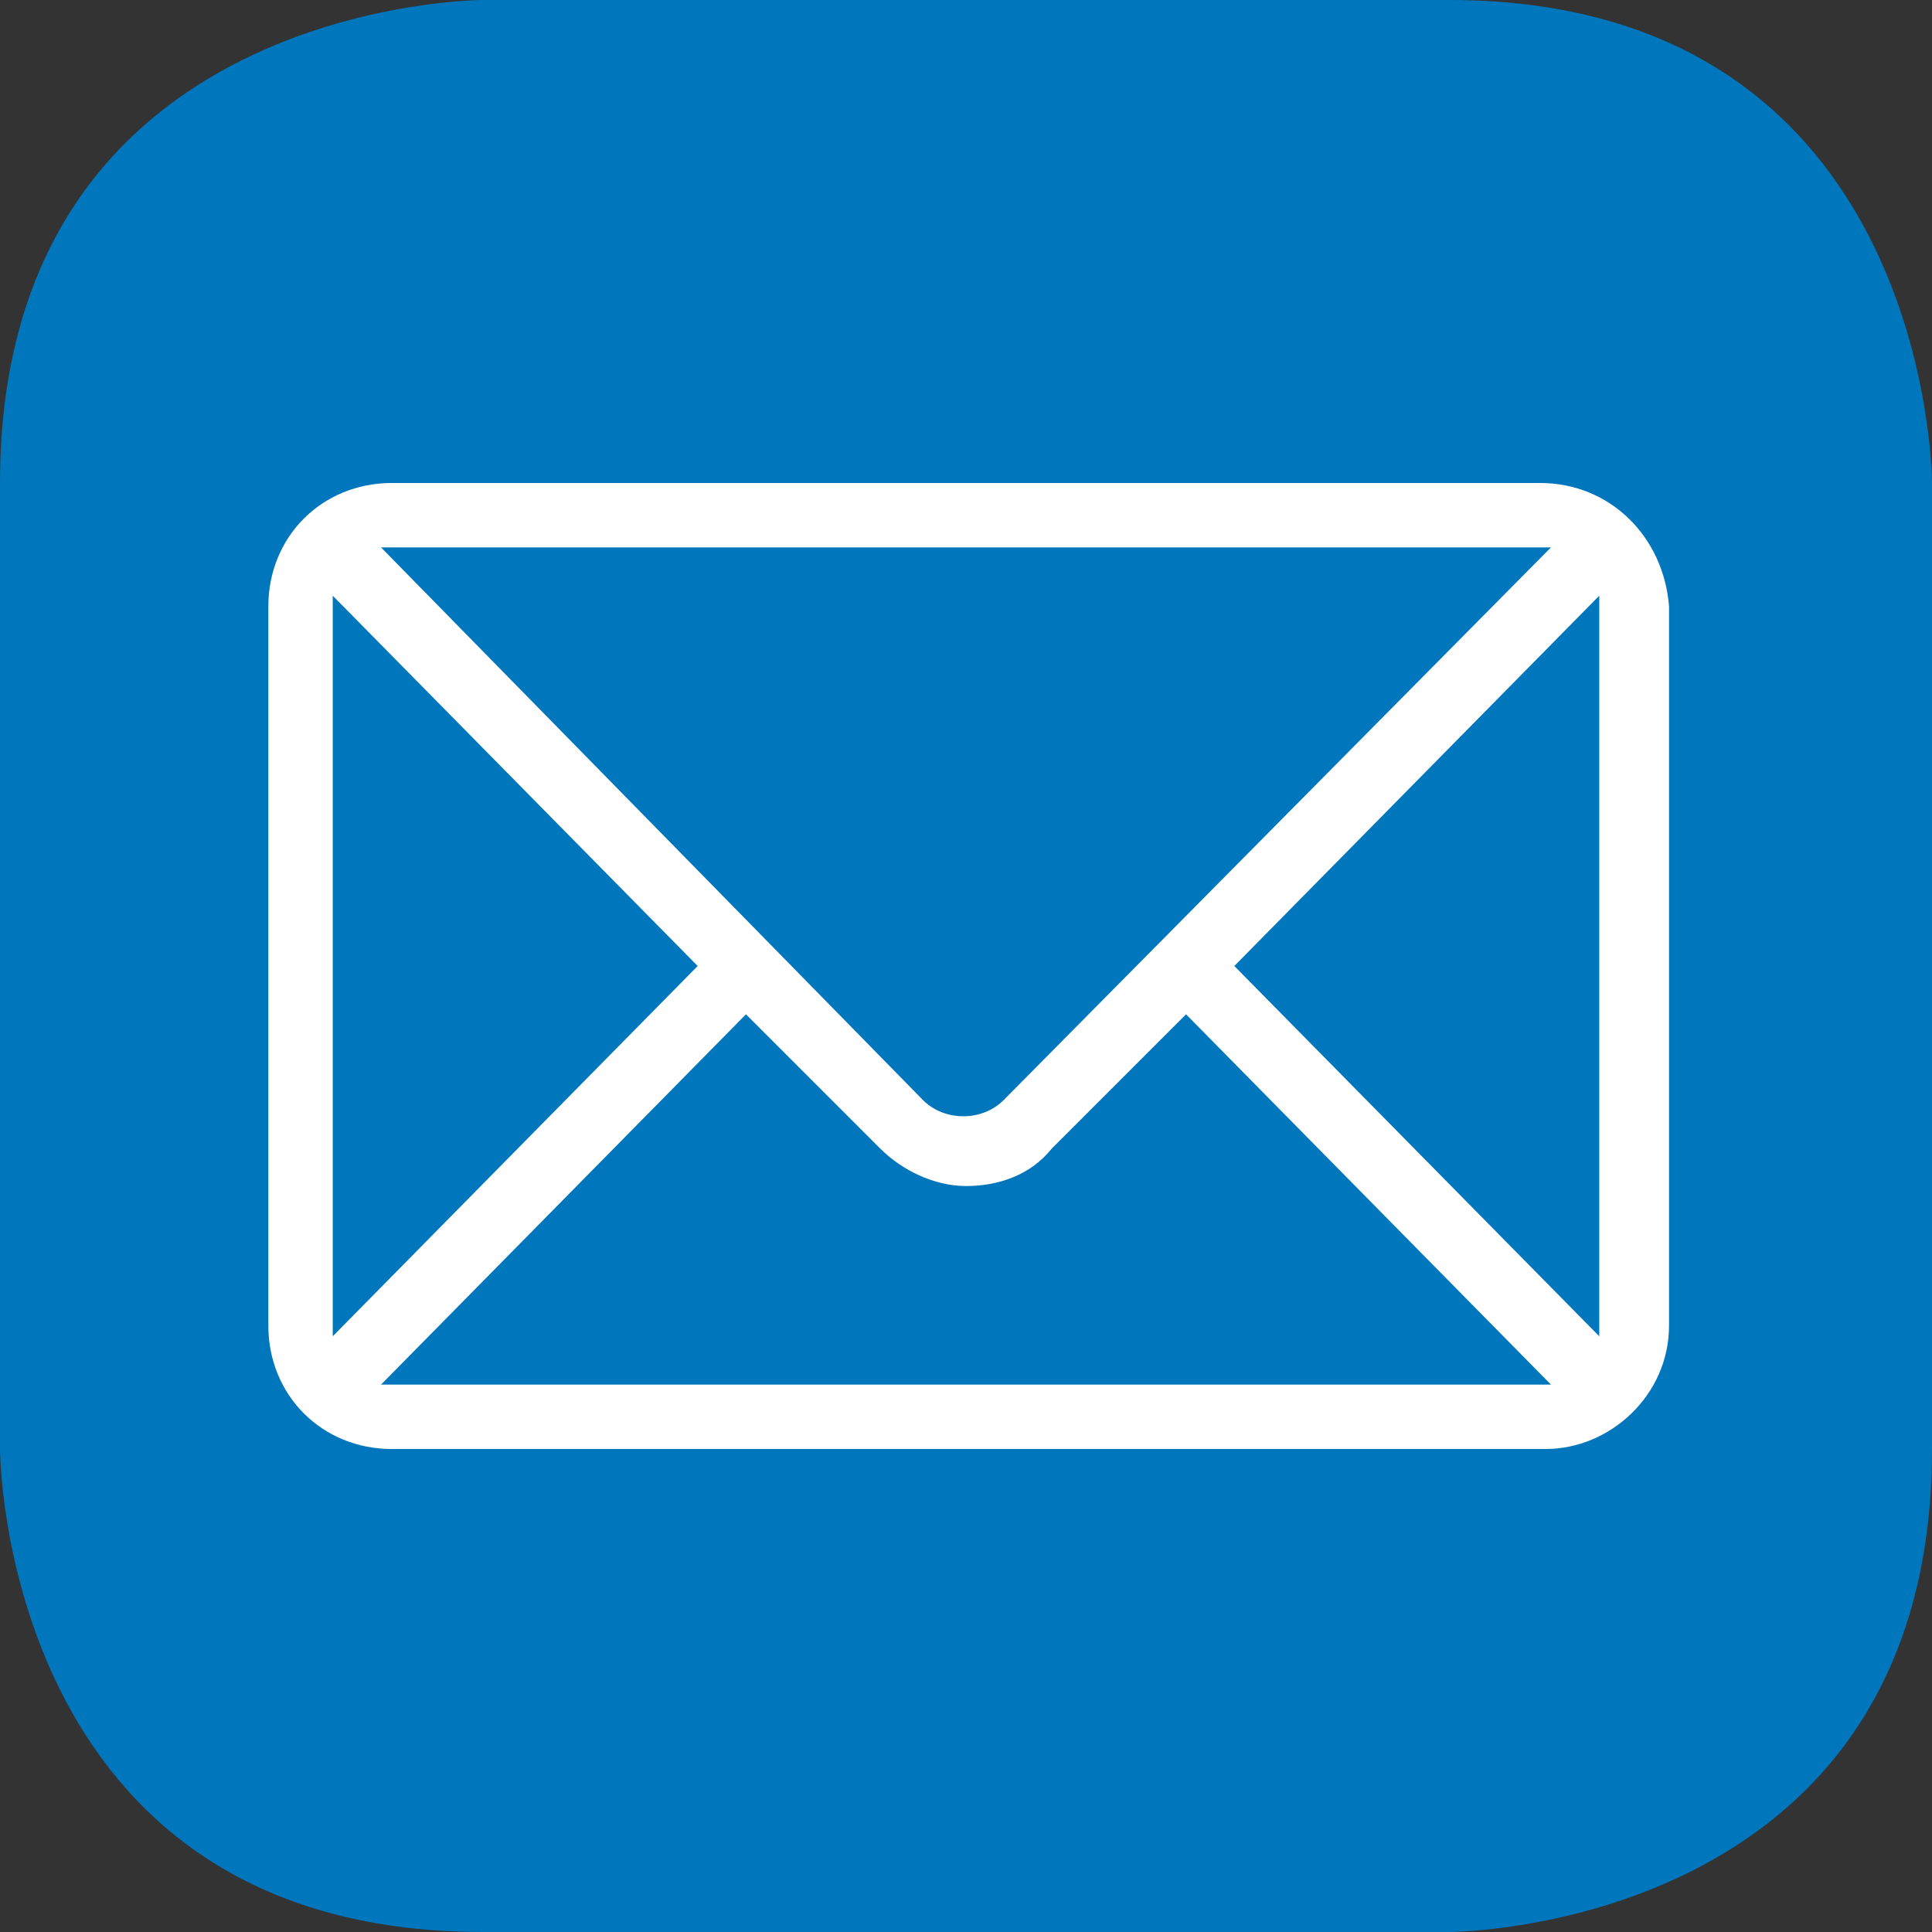
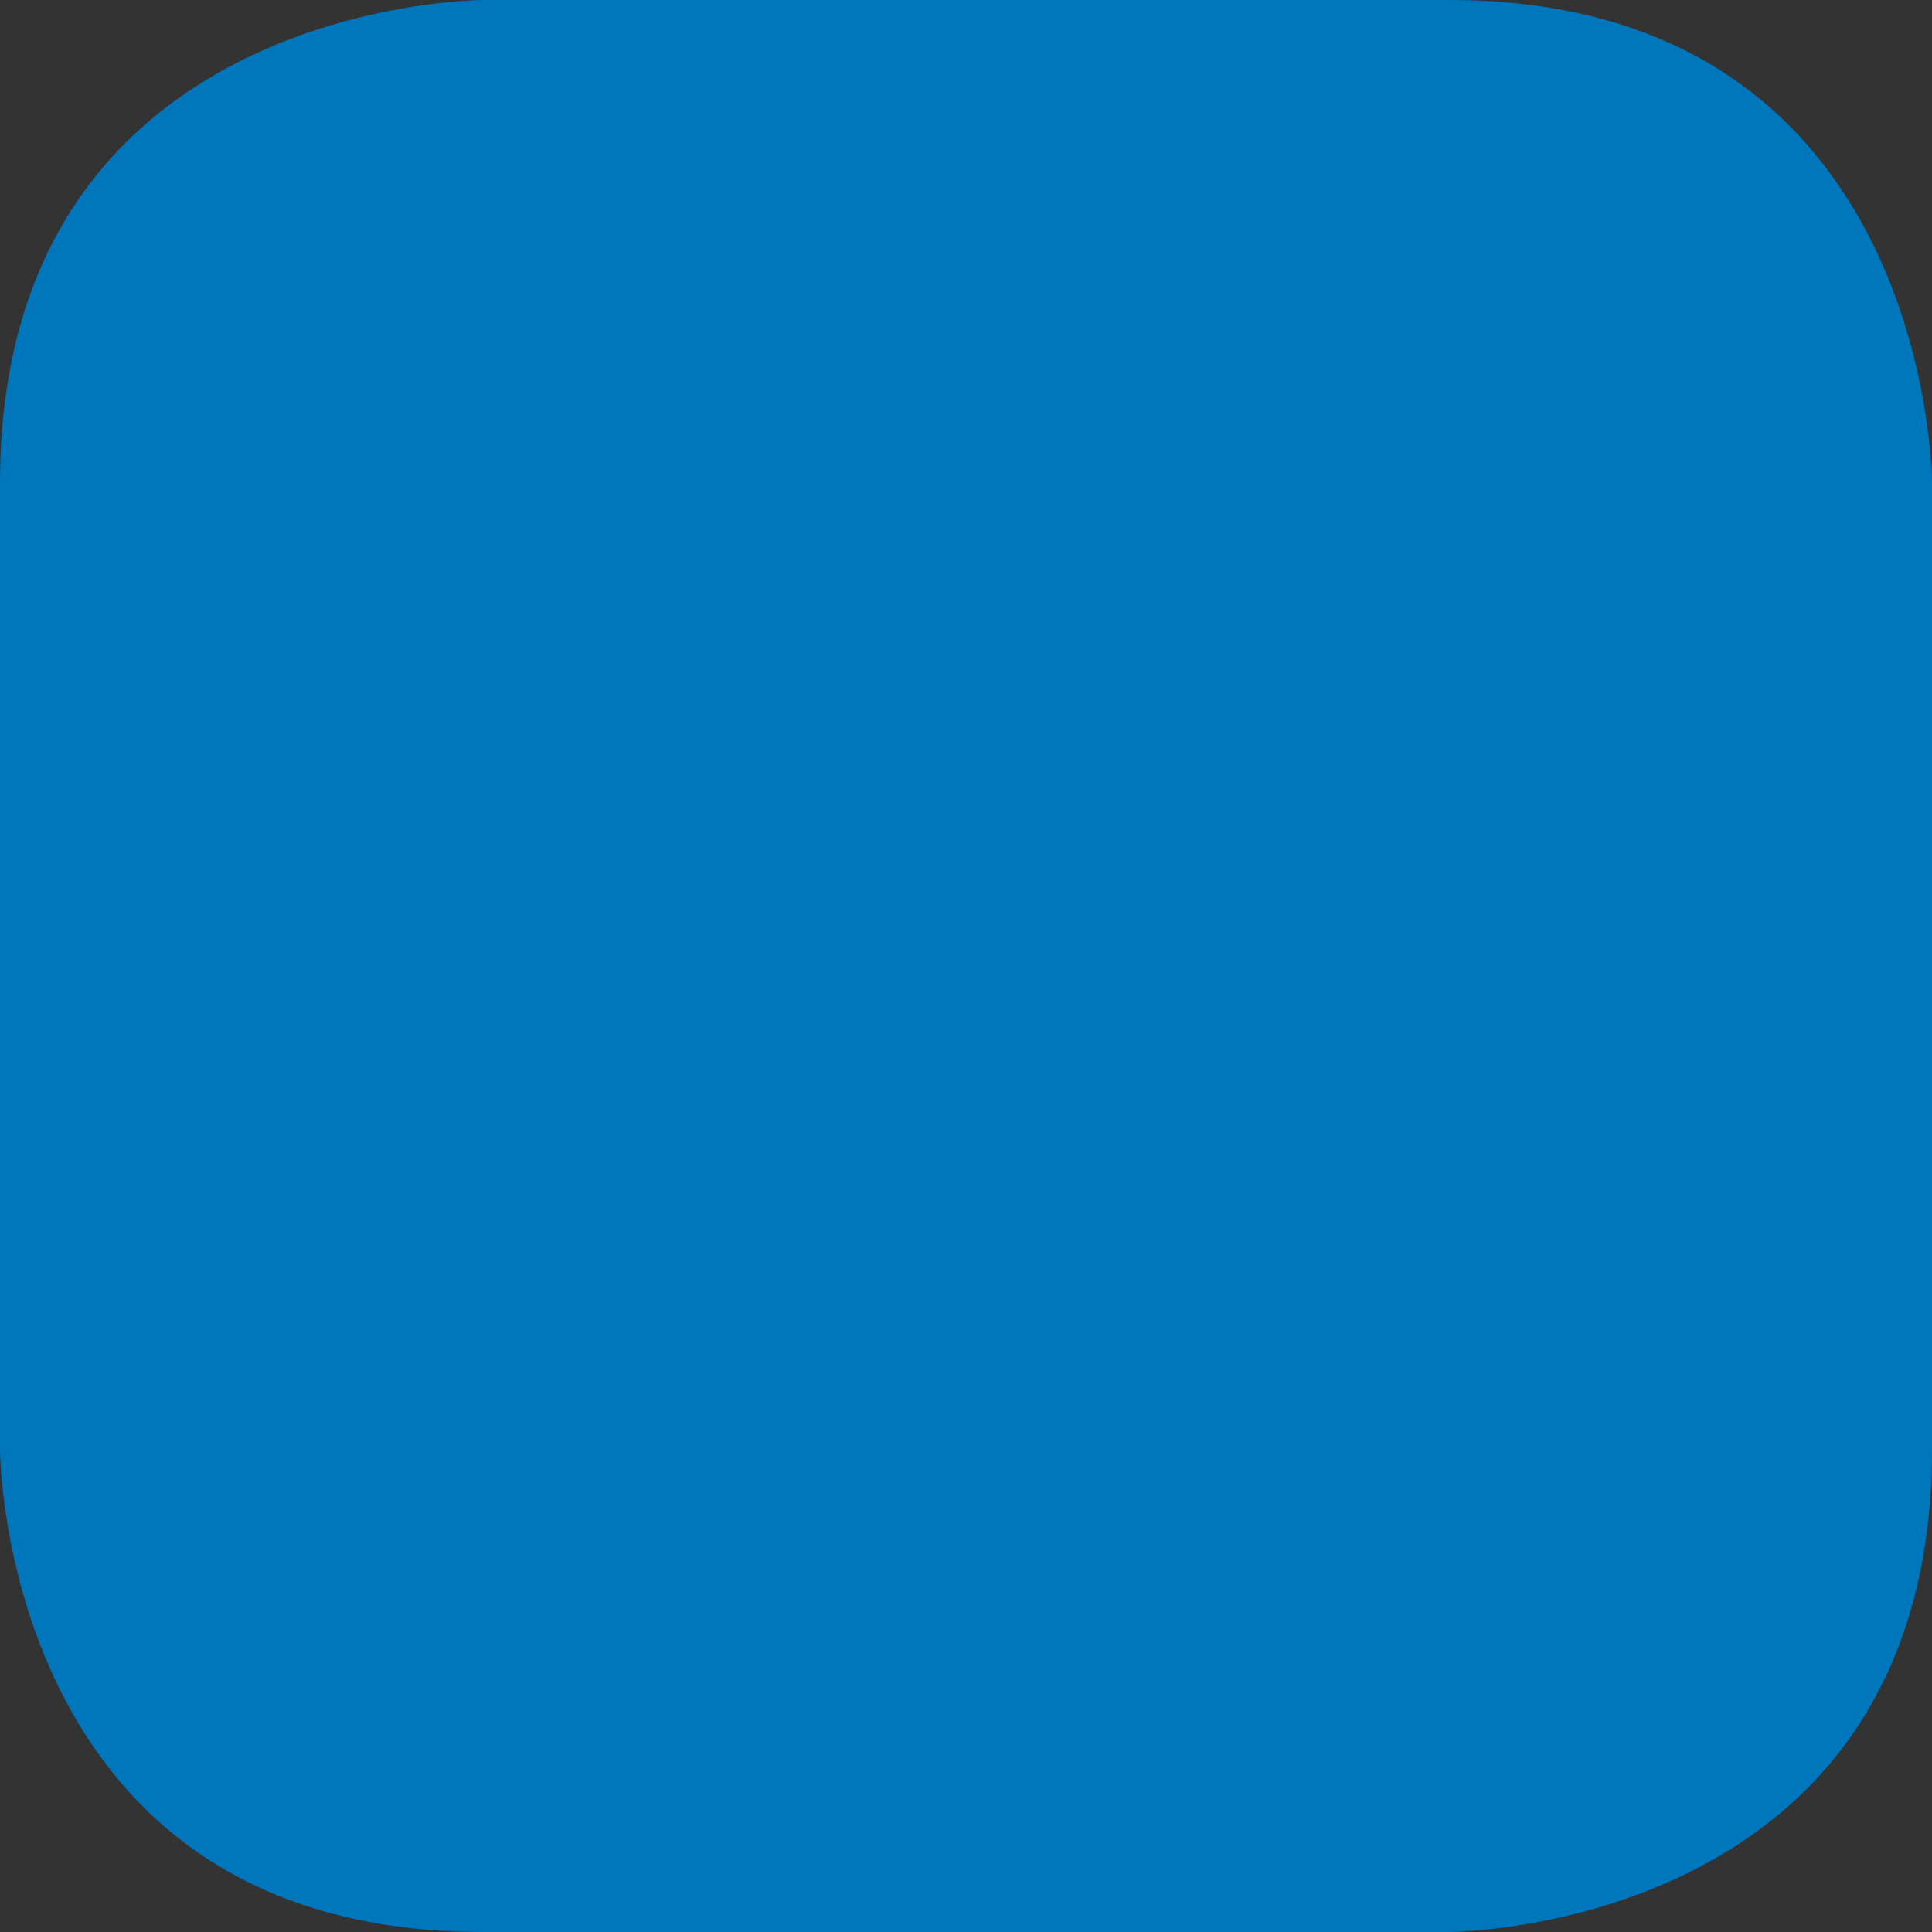
<svg xmlns="http://www.w3.org/2000/svg" version="1.1" id="Ebene_1" x="0px" y="0px" viewBox="0 0 36 36" style="enable-background:new 0 0 36 36;" xml:space="preserve">
  <rect x="0" y="0" width="36" height="36" fill="#333333" stroke="none" />
  <style type="text/css">
	.st0{fill-rule:evenodd;clip-rule:evenodd;fill:#0076BD;}
	.st1{fill-rule:evenodd;clip-rule:evenodd;fill:#FFFFFF;}
</style>
  <g>
    <path id="Fill-1" class="st0" d="M9,0c0,0-9,0-9,9v18c0,0,0,9,9,9h18c0,0,9,0,9-9V9c0,0,0-9-9-9H9z" />
-     <path id="Fill-4" class="st1" d="M7.3,25.8c-0.1,0-0.1,0-0.2,0l6.8-6.9l2.5,2.5c0.4,0.4,1,0.7,1.6,0.7s1.2-0.2,1.6-0.7l2.5-2.5   l6.8,6.9c-0.1,0-0.1,0-0.2,0H7.3z M6.2,24.9c0-0.1,0-0.1,0-0.2V11.3c0-0.1,0-0.1,0-0.2L13,18L6.2,24.9z M28.7,10.2   c0.1,0,0.1,0,0.2,0L18.7,20.5c-0.4,0.4-1.1,0.4-1.5,0L7.1,10.2c0.1,0,0.1,0,0.2,0H28.7z M23,18l6.8-6.9c0,0.1,0,0.1,0,0.2v13.4   c0,0.1,0,0.1,0,0.2L23,18z M28.7,9H7.3C6,9,5,10,5,11.3v13.4C5,26,6,27,7.3,27h21.5c1.2,0,2.3-1,2.3-2.3V11.3C31,10,30,9,28.7,9   L28.7,9z" />
  </g>
</svg>